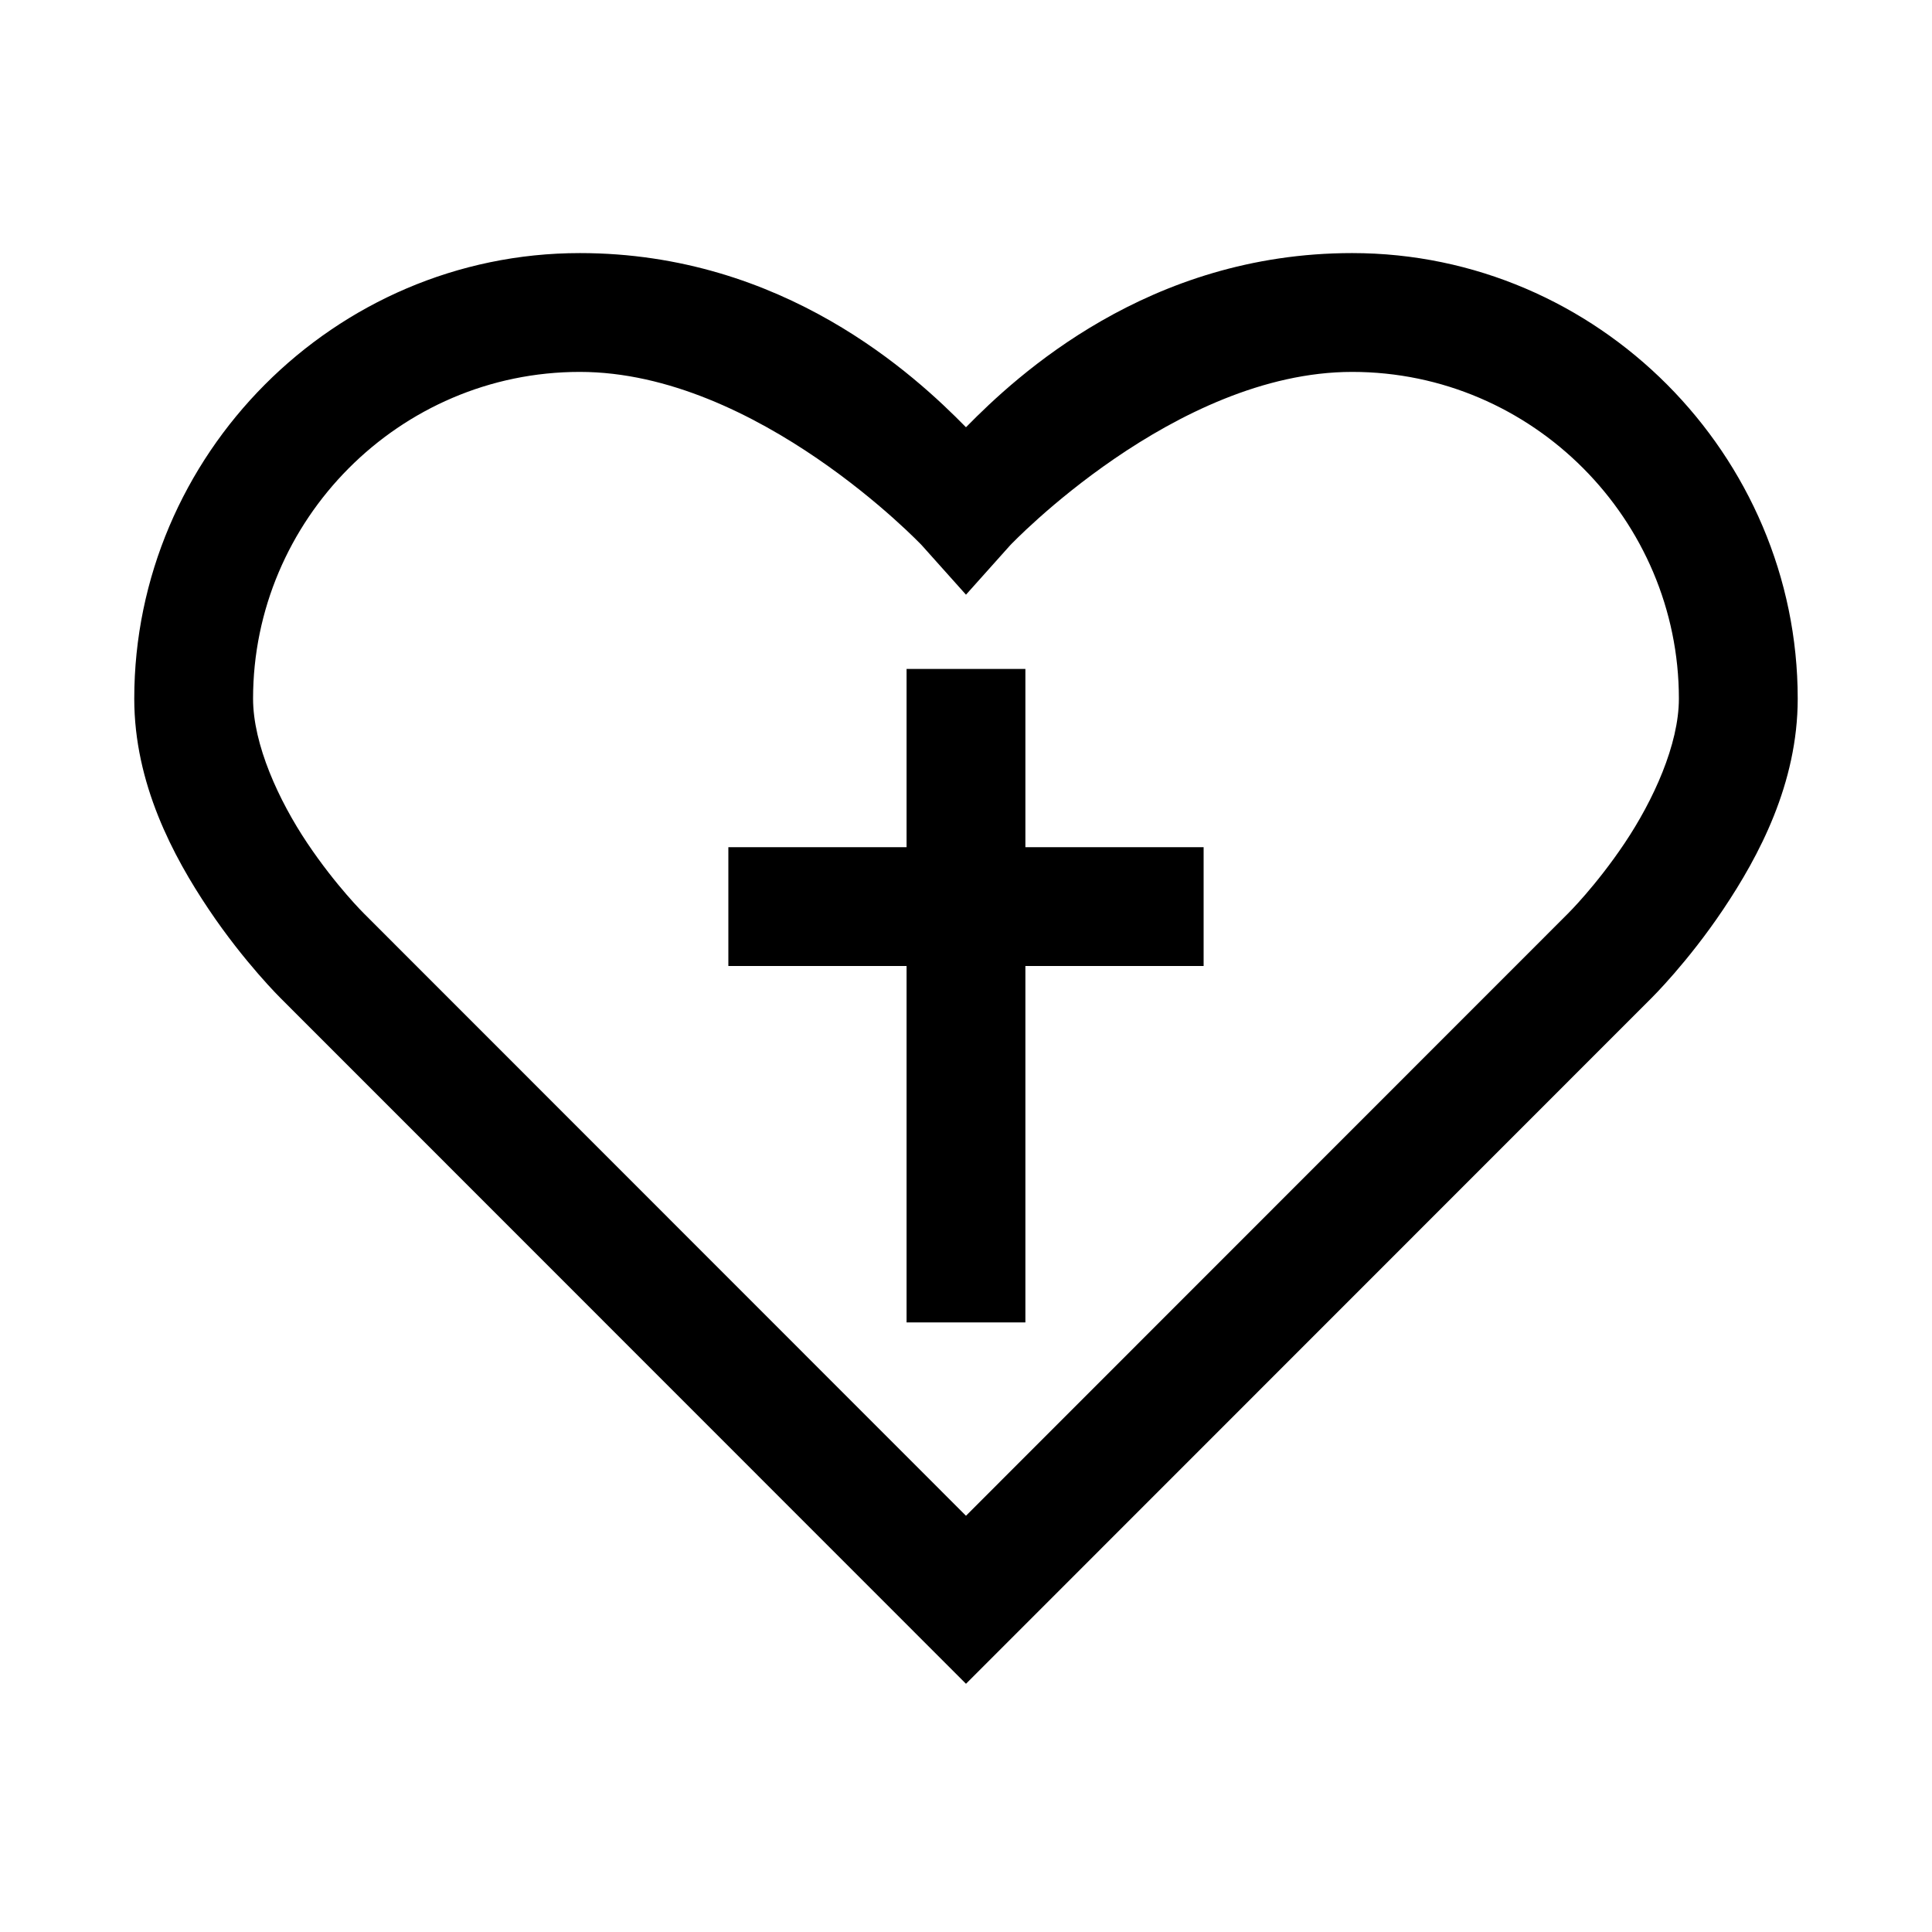
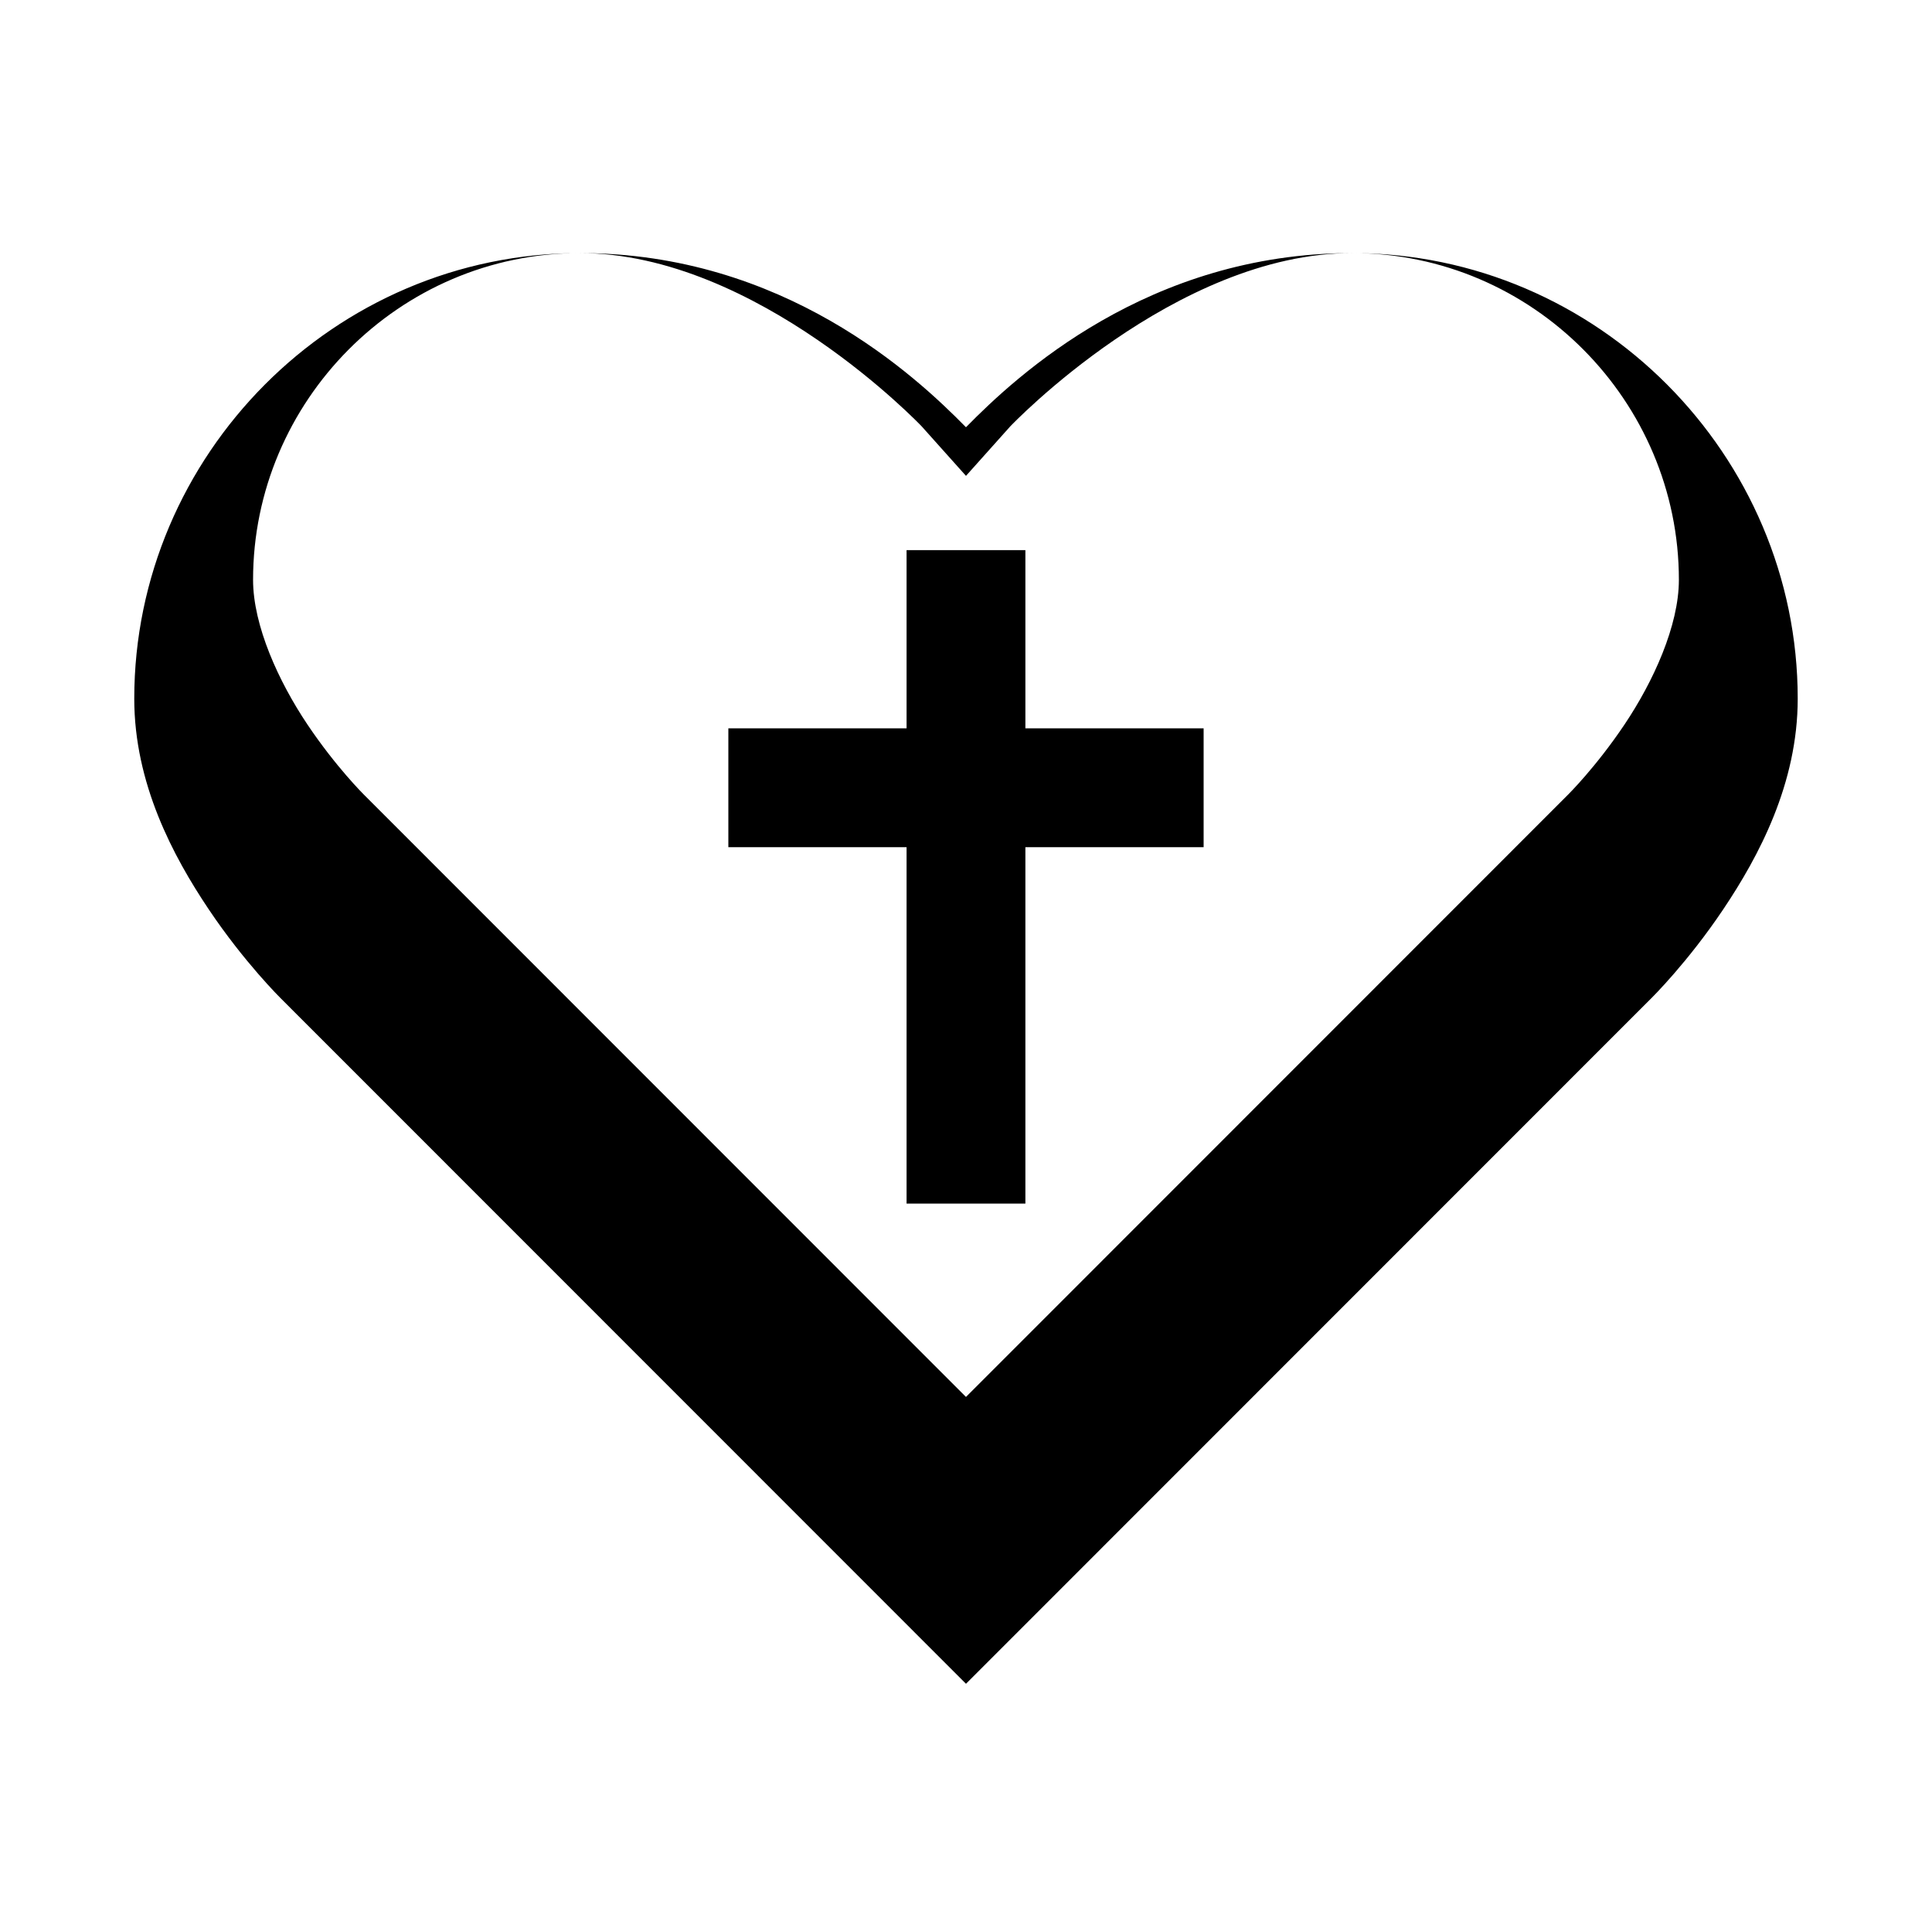
<svg xmlns="http://www.w3.org/2000/svg" fill="#000000" width="800px" height="800px" version="1.1" viewBox="144 144 512 512">
-   <path d="m297.66 211.07c-65.145 0-118.08 53.57-118.08 118.08 0 22.488 10.289 41.75 19.742 55.844s19.094 23.586 19.094 23.586l181.58 181.64 181.58-181.64 0.094-0.094c0.078-0.078 9.59-9.457 19-23.492 9.453-14.094 19.742-33.355 19.742-55.844 0-64.508-52.938-118.08-118.08-118.08-54.035 0-88.867 32.434-102.34 46.156-13.469-13.723-48.305-46.156-102.34-46.156zm0 31.488c47.016 0 90.617 45.941 90.617 45.941l11.719 13.098 11.715-13.098s43.602-45.941 90.621-45.941c47.898 0 86.59 39.285 86.59 86.59 0 12.137-6.777 26.965-14.391 38.316-7.613 11.352-15.035 18.664-15.035 18.664l-0.062 0.062-159.44 159.5-159.44-159.5-0.062-0.062s-7.422-7.312-15.035-18.664c-7.613-11.352-14.391-26.18-14.391-38.316 0-47.305 38.691-86.59 86.594-86.59zm86.59 78.719v47.234h-47.23v31.488h47.23v94.461h31.488v-94.461h47.234v-31.488h-47.234v-47.234z" />
+   <path d="m297.66 211.07c-65.145 0-118.08 53.57-118.08 118.08 0 22.488 10.289 41.75 19.742 55.844s19.094 23.586 19.094 23.586l181.58 181.64 181.58-181.64 0.094-0.094c0.078-0.078 9.59-9.457 19-23.492 9.453-14.094 19.742-33.355 19.742-55.844 0-64.508-52.938-118.08-118.08-118.08-54.035 0-88.867 32.434-102.34 46.156-13.469-13.723-48.305-46.156-102.34-46.156zc47.016 0 90.617 45.941 90.617 45.941l11.719 13.098 11.715-13.098s43.602-45.941 90.621-45.941c47.898 0 86.59 39.285 86.59 86.59 0 12.137-6.777 26.965-14.391 38.316-7.613 11.352-15.035 18.664-15.035 18.664l-0.062 0.062-159.44 159.5-159.44-159.5-0.062-0.062s-7.422-7.312-15.035-18.664c-7.613-11.352-14.391-26.18-14.391-38.316 0-47.305 38.691-86.59 86.594-86.59zm86.59 78.719v47.234h-47.23v31.488h47.23v94.461h31.488v-94.461h47.234v-31.488h-47.234v-47.234z" />
</svg>